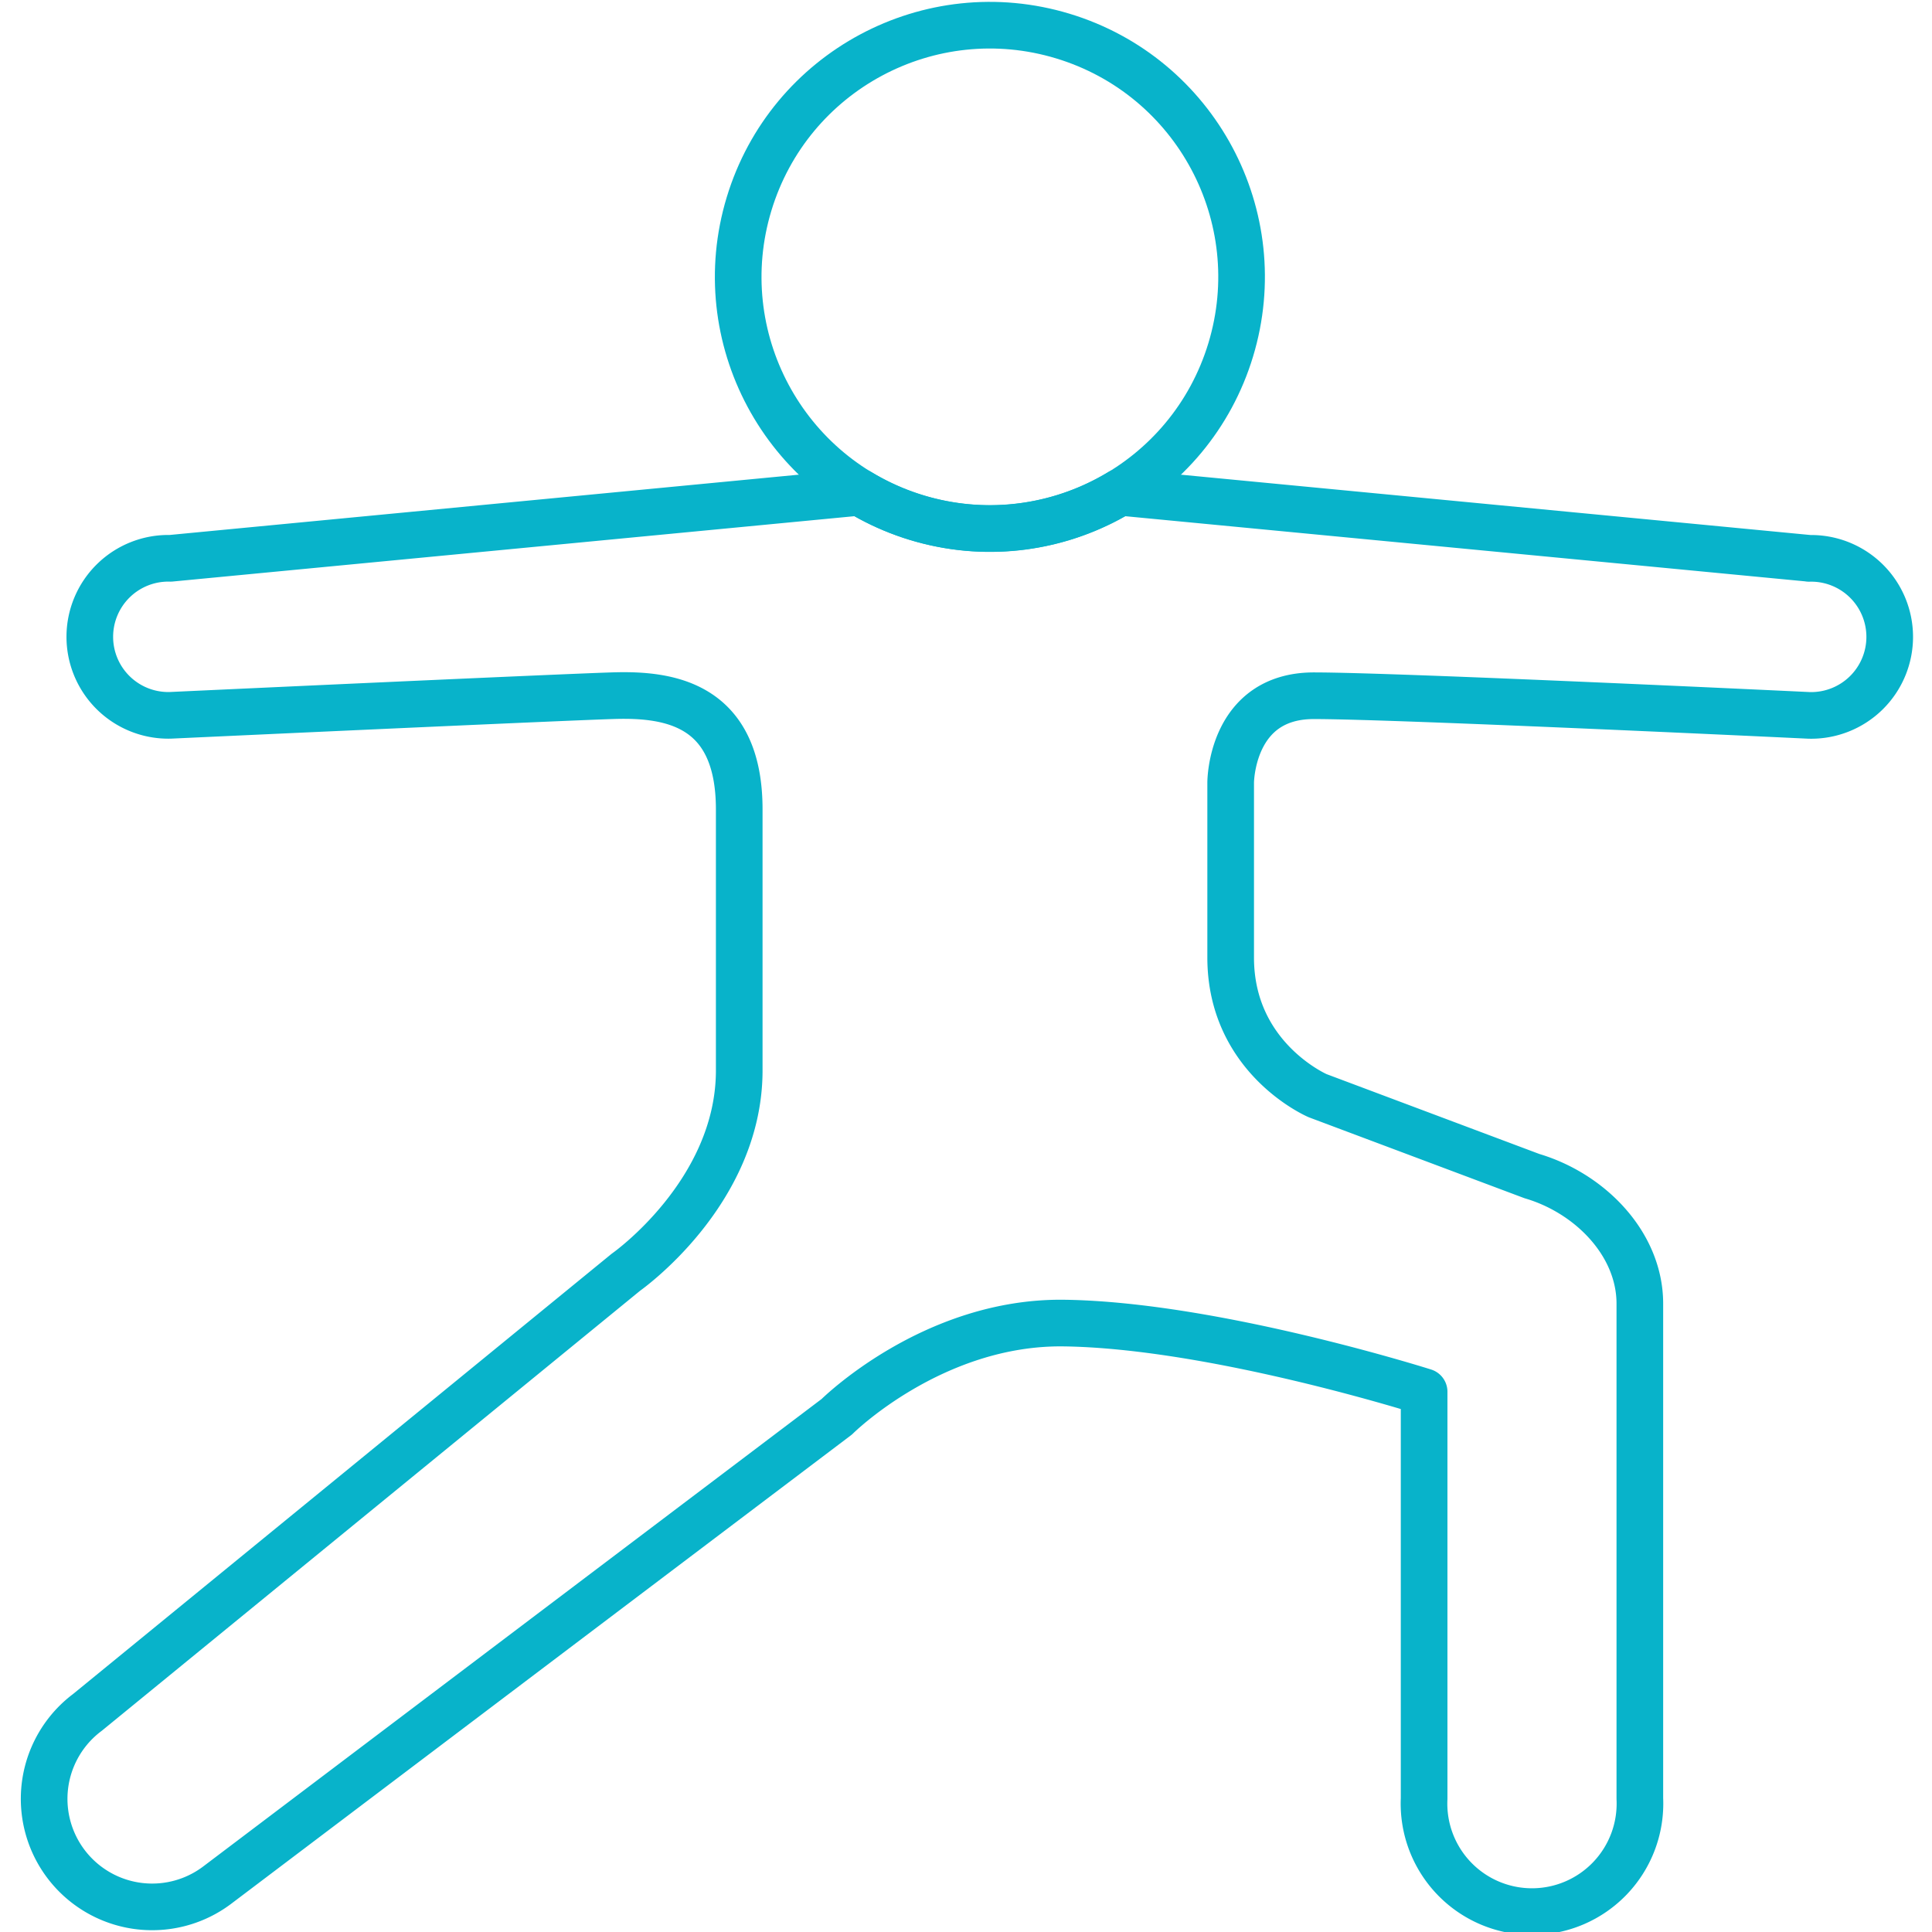
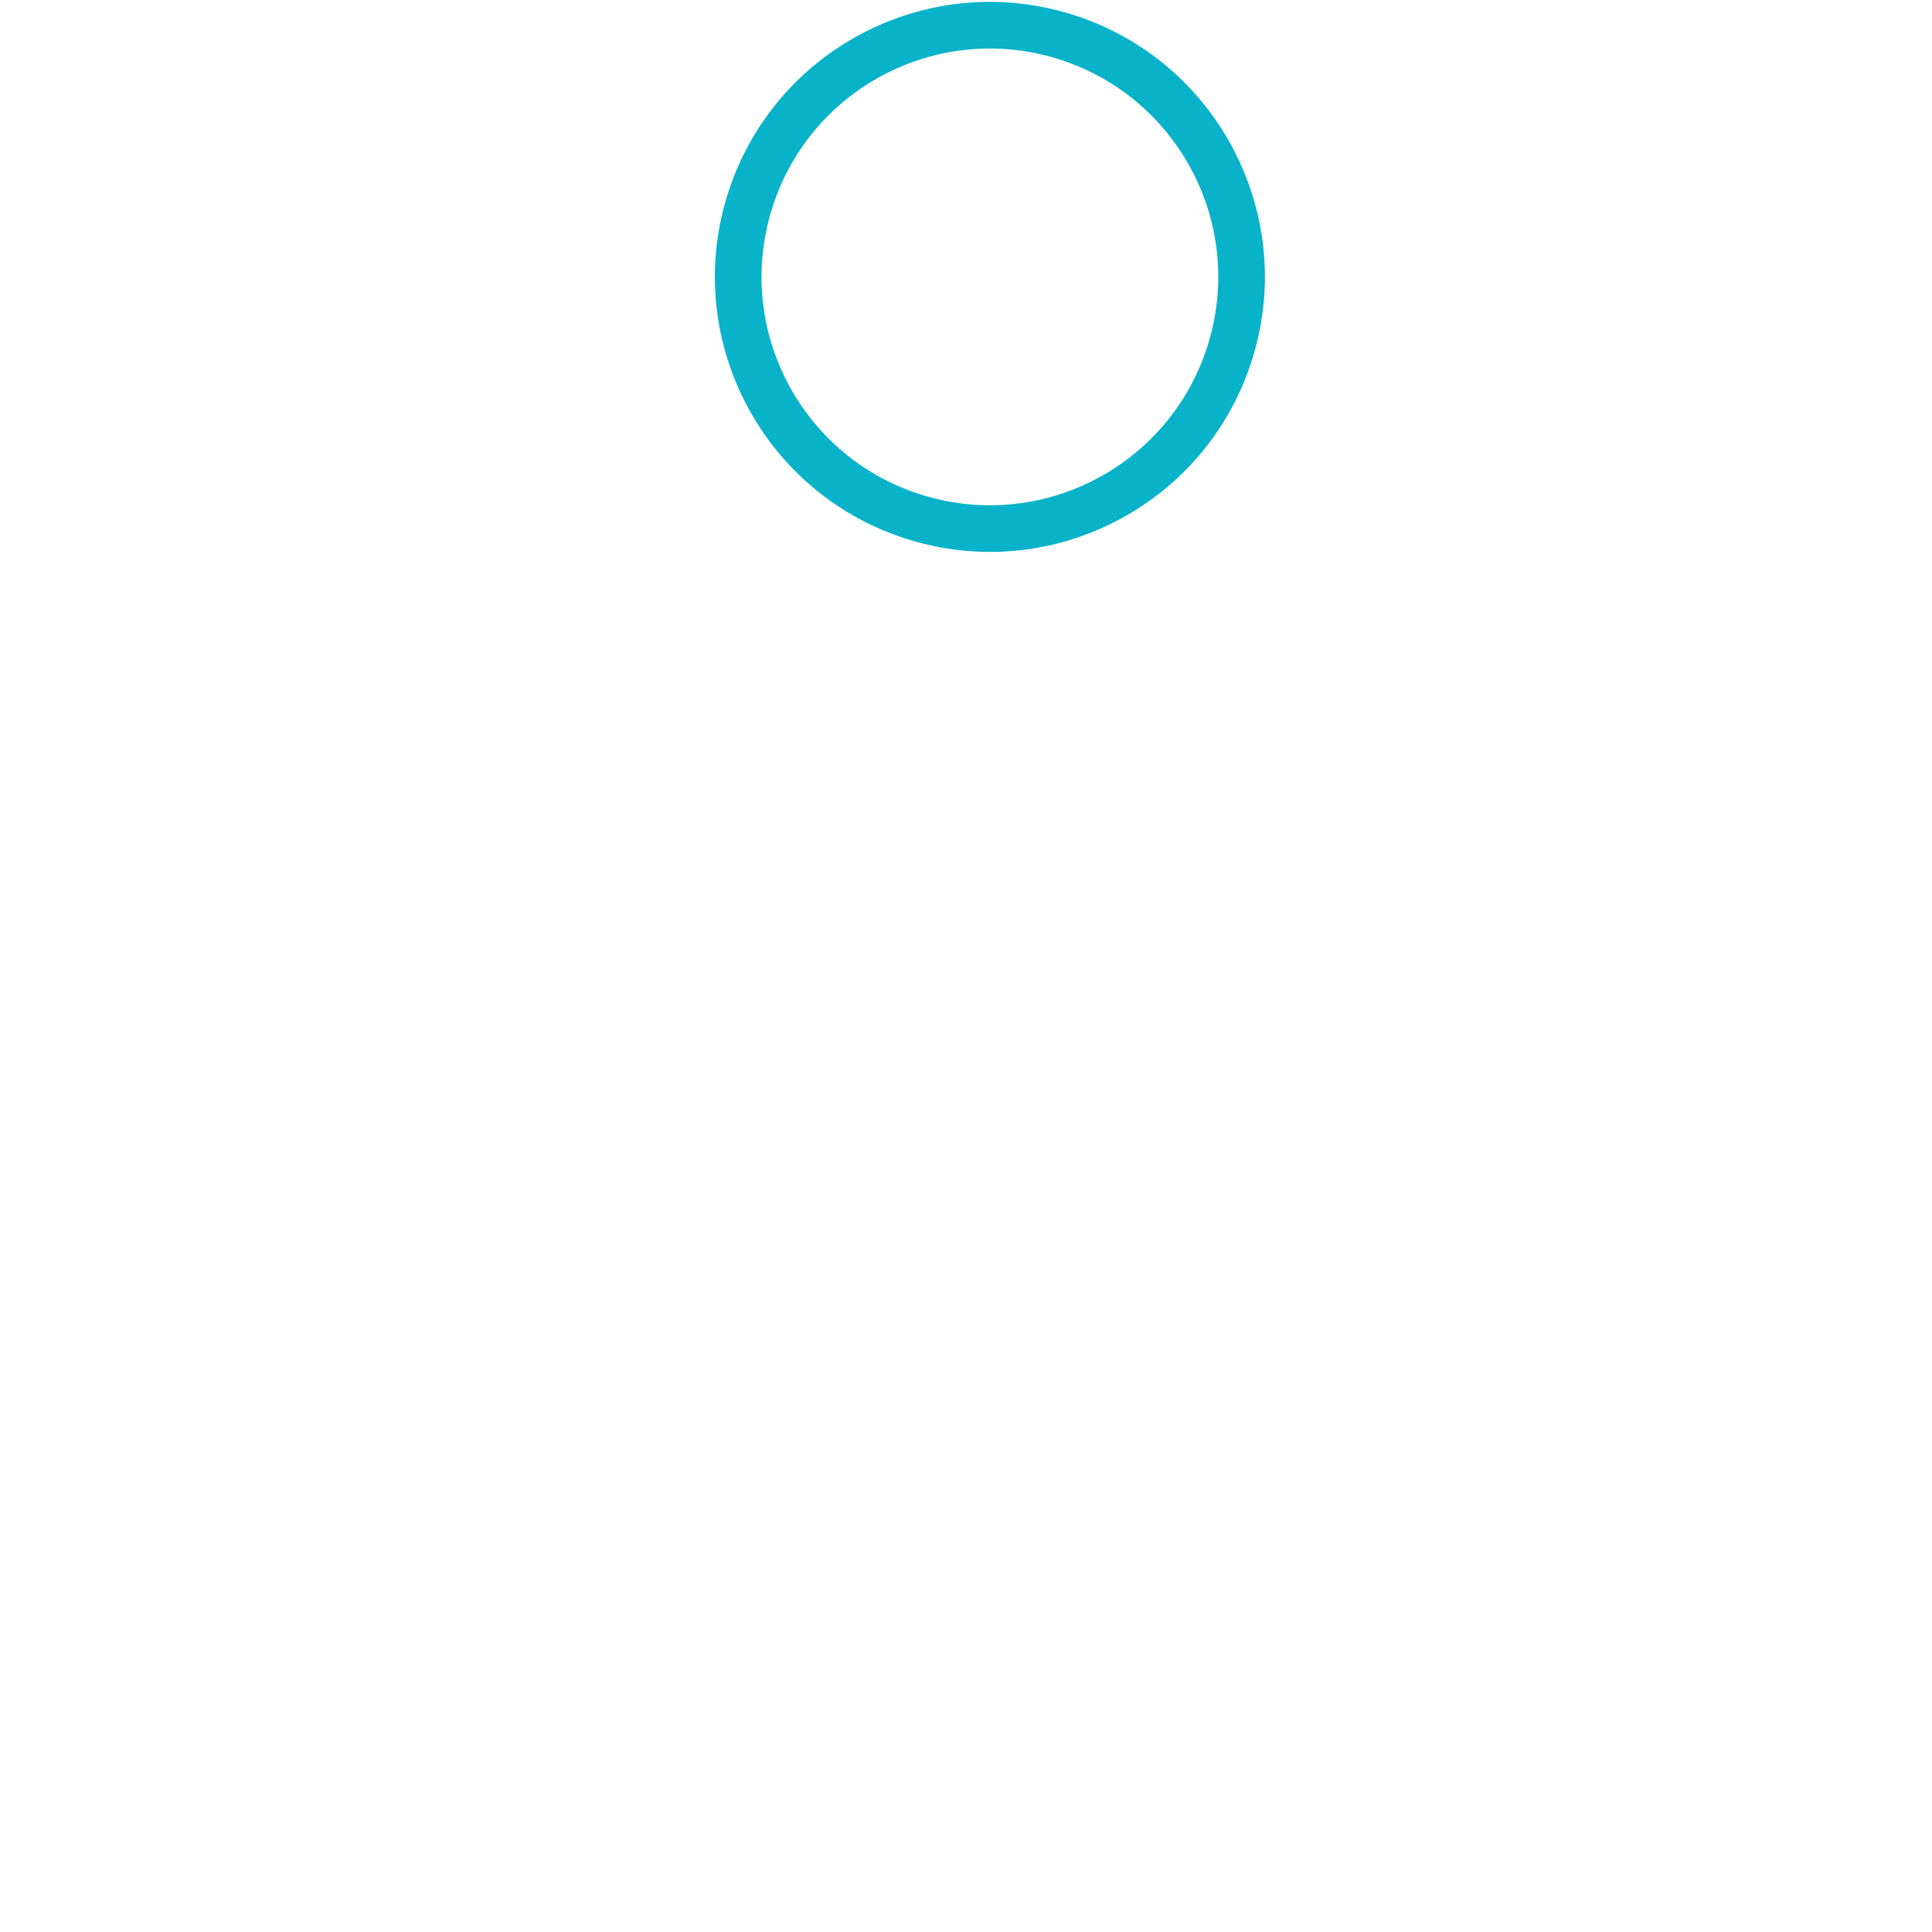
<svg xmlns="http://www.w3.org/2000/svg" viewBox="0 0 331.37 331.37">
  <defs>
    <style>.cls-1{fill:none;stroke:#08b3ca;stroke-linecap:round;stroke-linejoin:round;stroke-width:8px;}</style>
  </defs>
  <g id="Layer_2" data-name="Layer 2">
    <circle class="cls-1" cx="169.77" cy="47.48" r="43.16" transform="translate(75.13 196.21) rotate(-73.15)" />
-     <path class="cls-1" d="M310.3,95.76,192.08,84.43a43.18,43.18,0,0,1-44.62,0L29.24,95.76a13.47,13.47,0,1,0,0,26.93s66.67-3.09,76-3.37,21.55,1.25,21.55,19.5v45c-.14,20.88-19.44,34.39-19.44,34.39L15,293.7A18.52,18.52,0,0,0,37.2,323.37L143.52,243s16.44-16.38,39-16.07c25.75.35,61.74,11.78,61.74,11.78v69.78a18.52,18.52,0,1,0,37,0V223.6c0-10.22-8.51-18.93-18.51-21.88L226,187.93s-14.92-6.39-14.92-23.7v-30s0-14.9,14.27-14.9,84.93,3.37,84.93,3.37a13.47,13.47,0,1,0,0-26.93Z" />
  </g>
</svg>